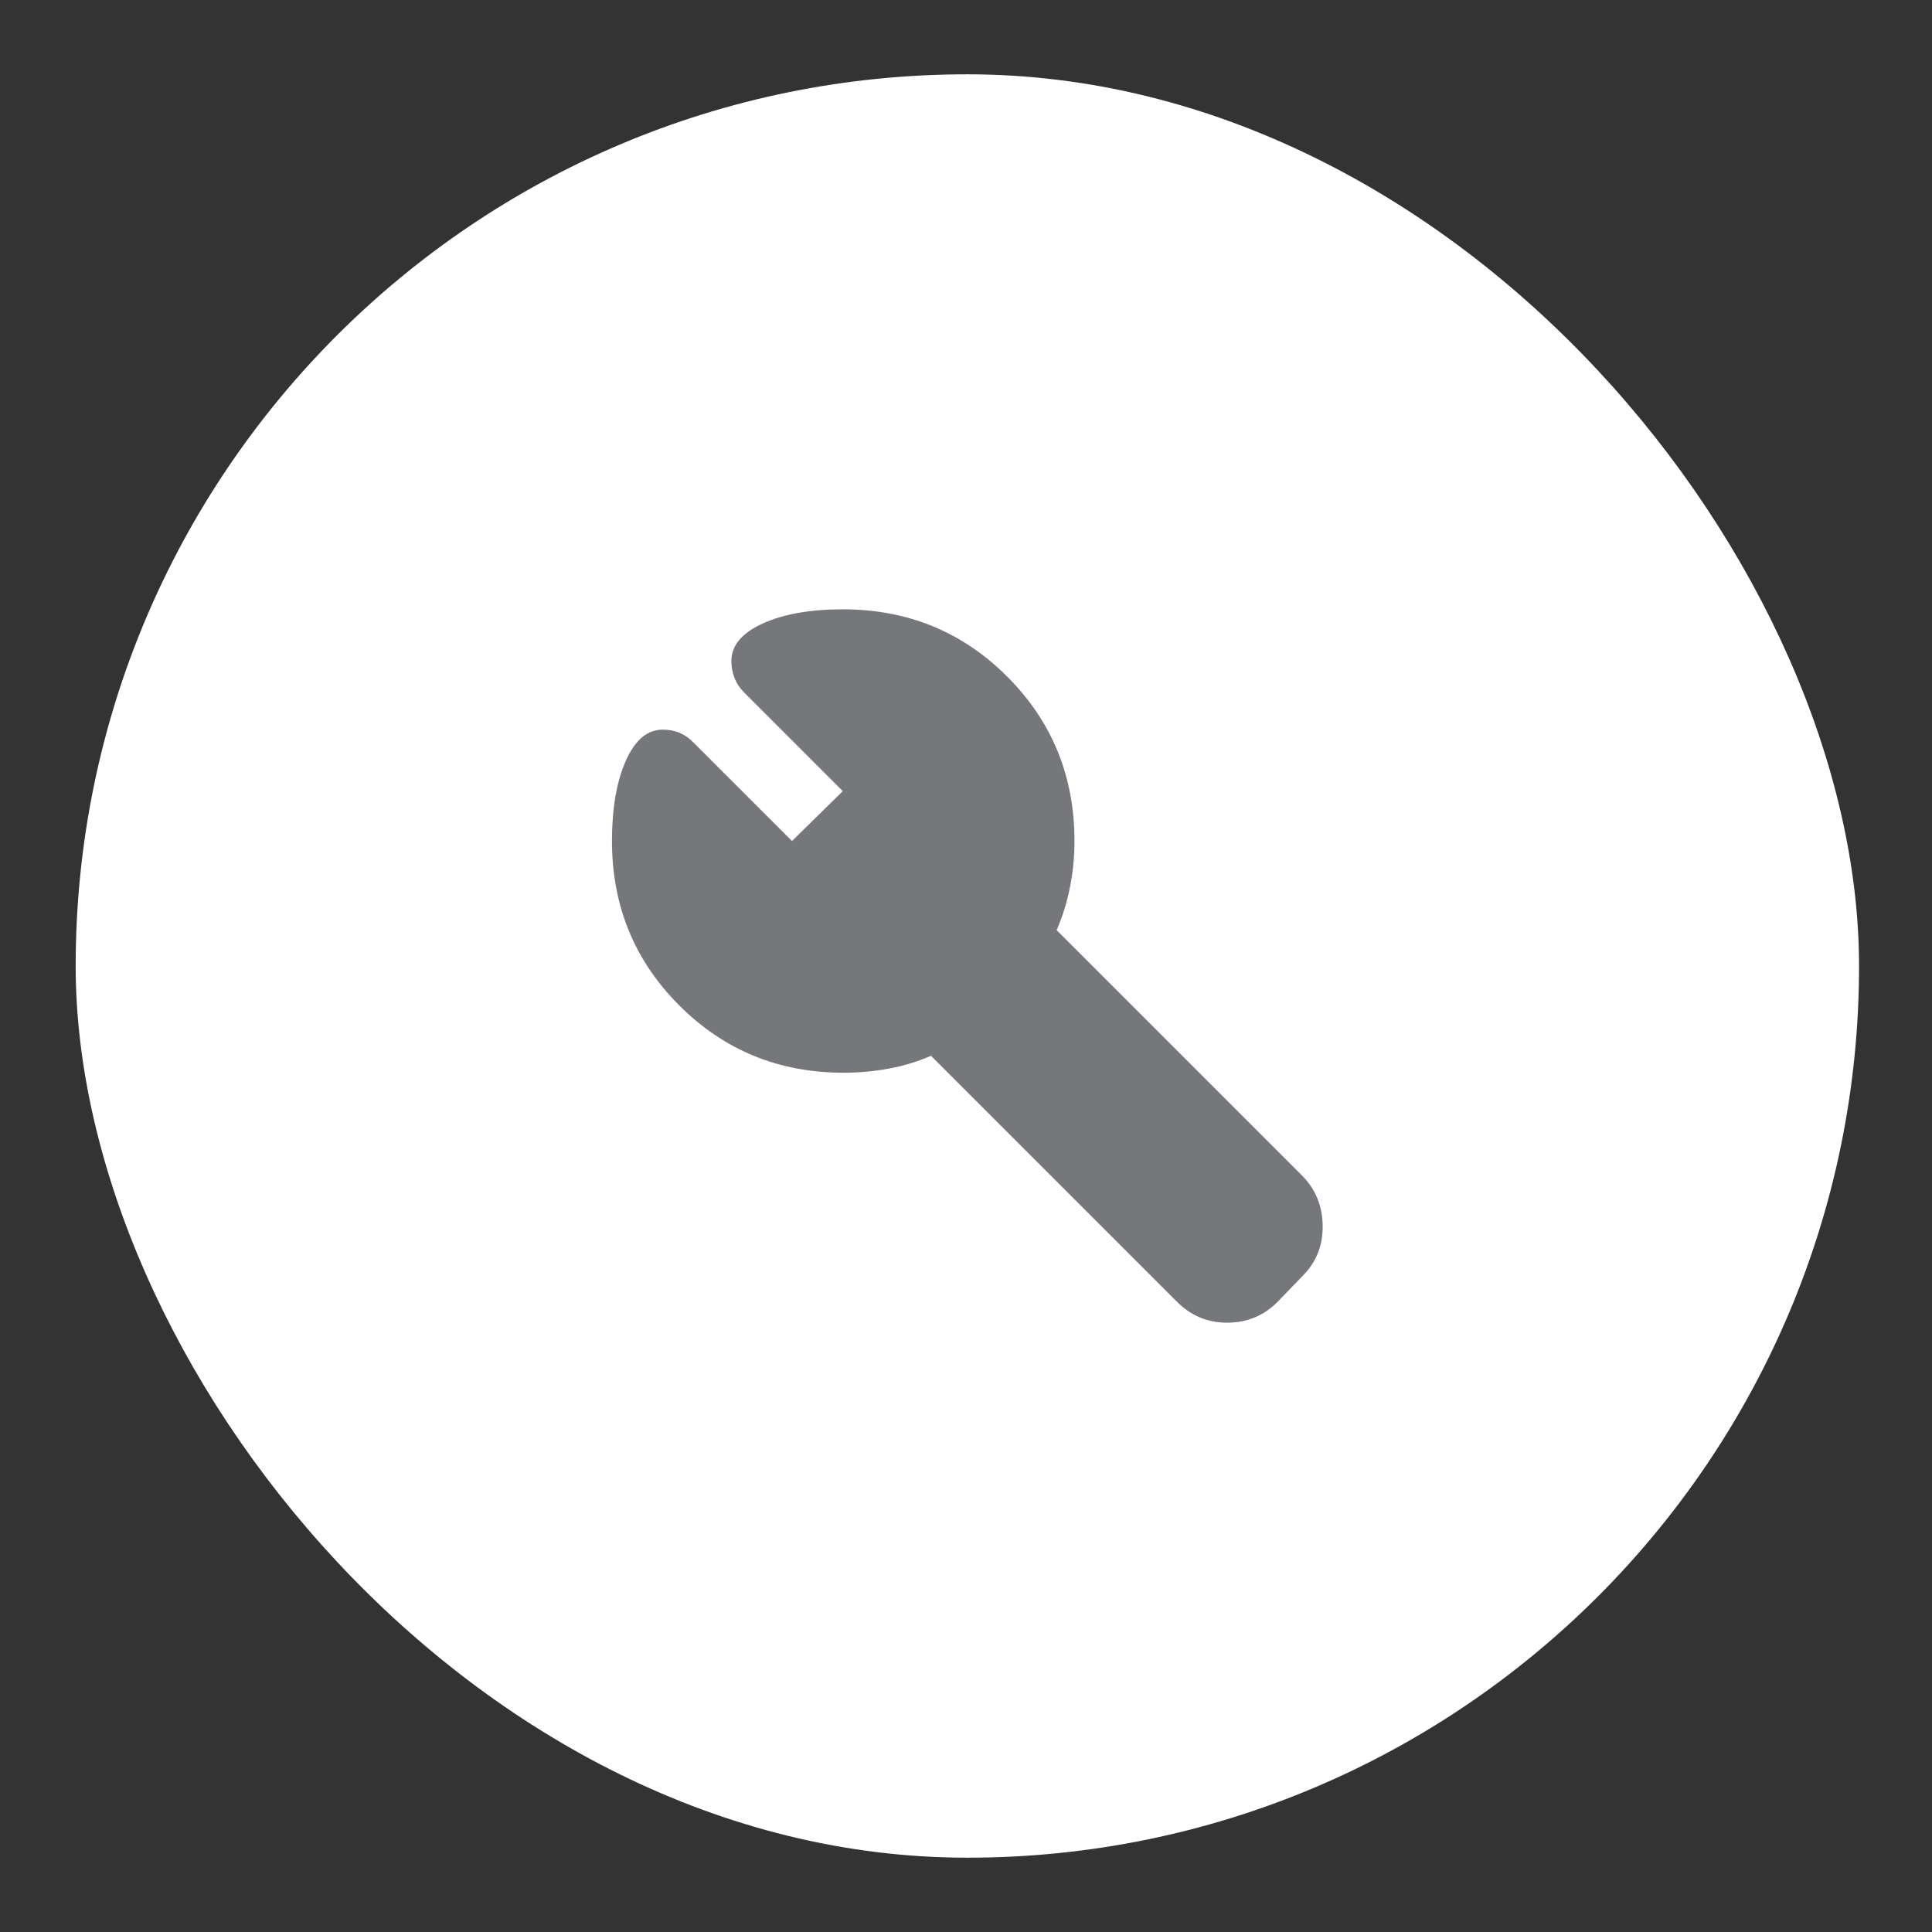
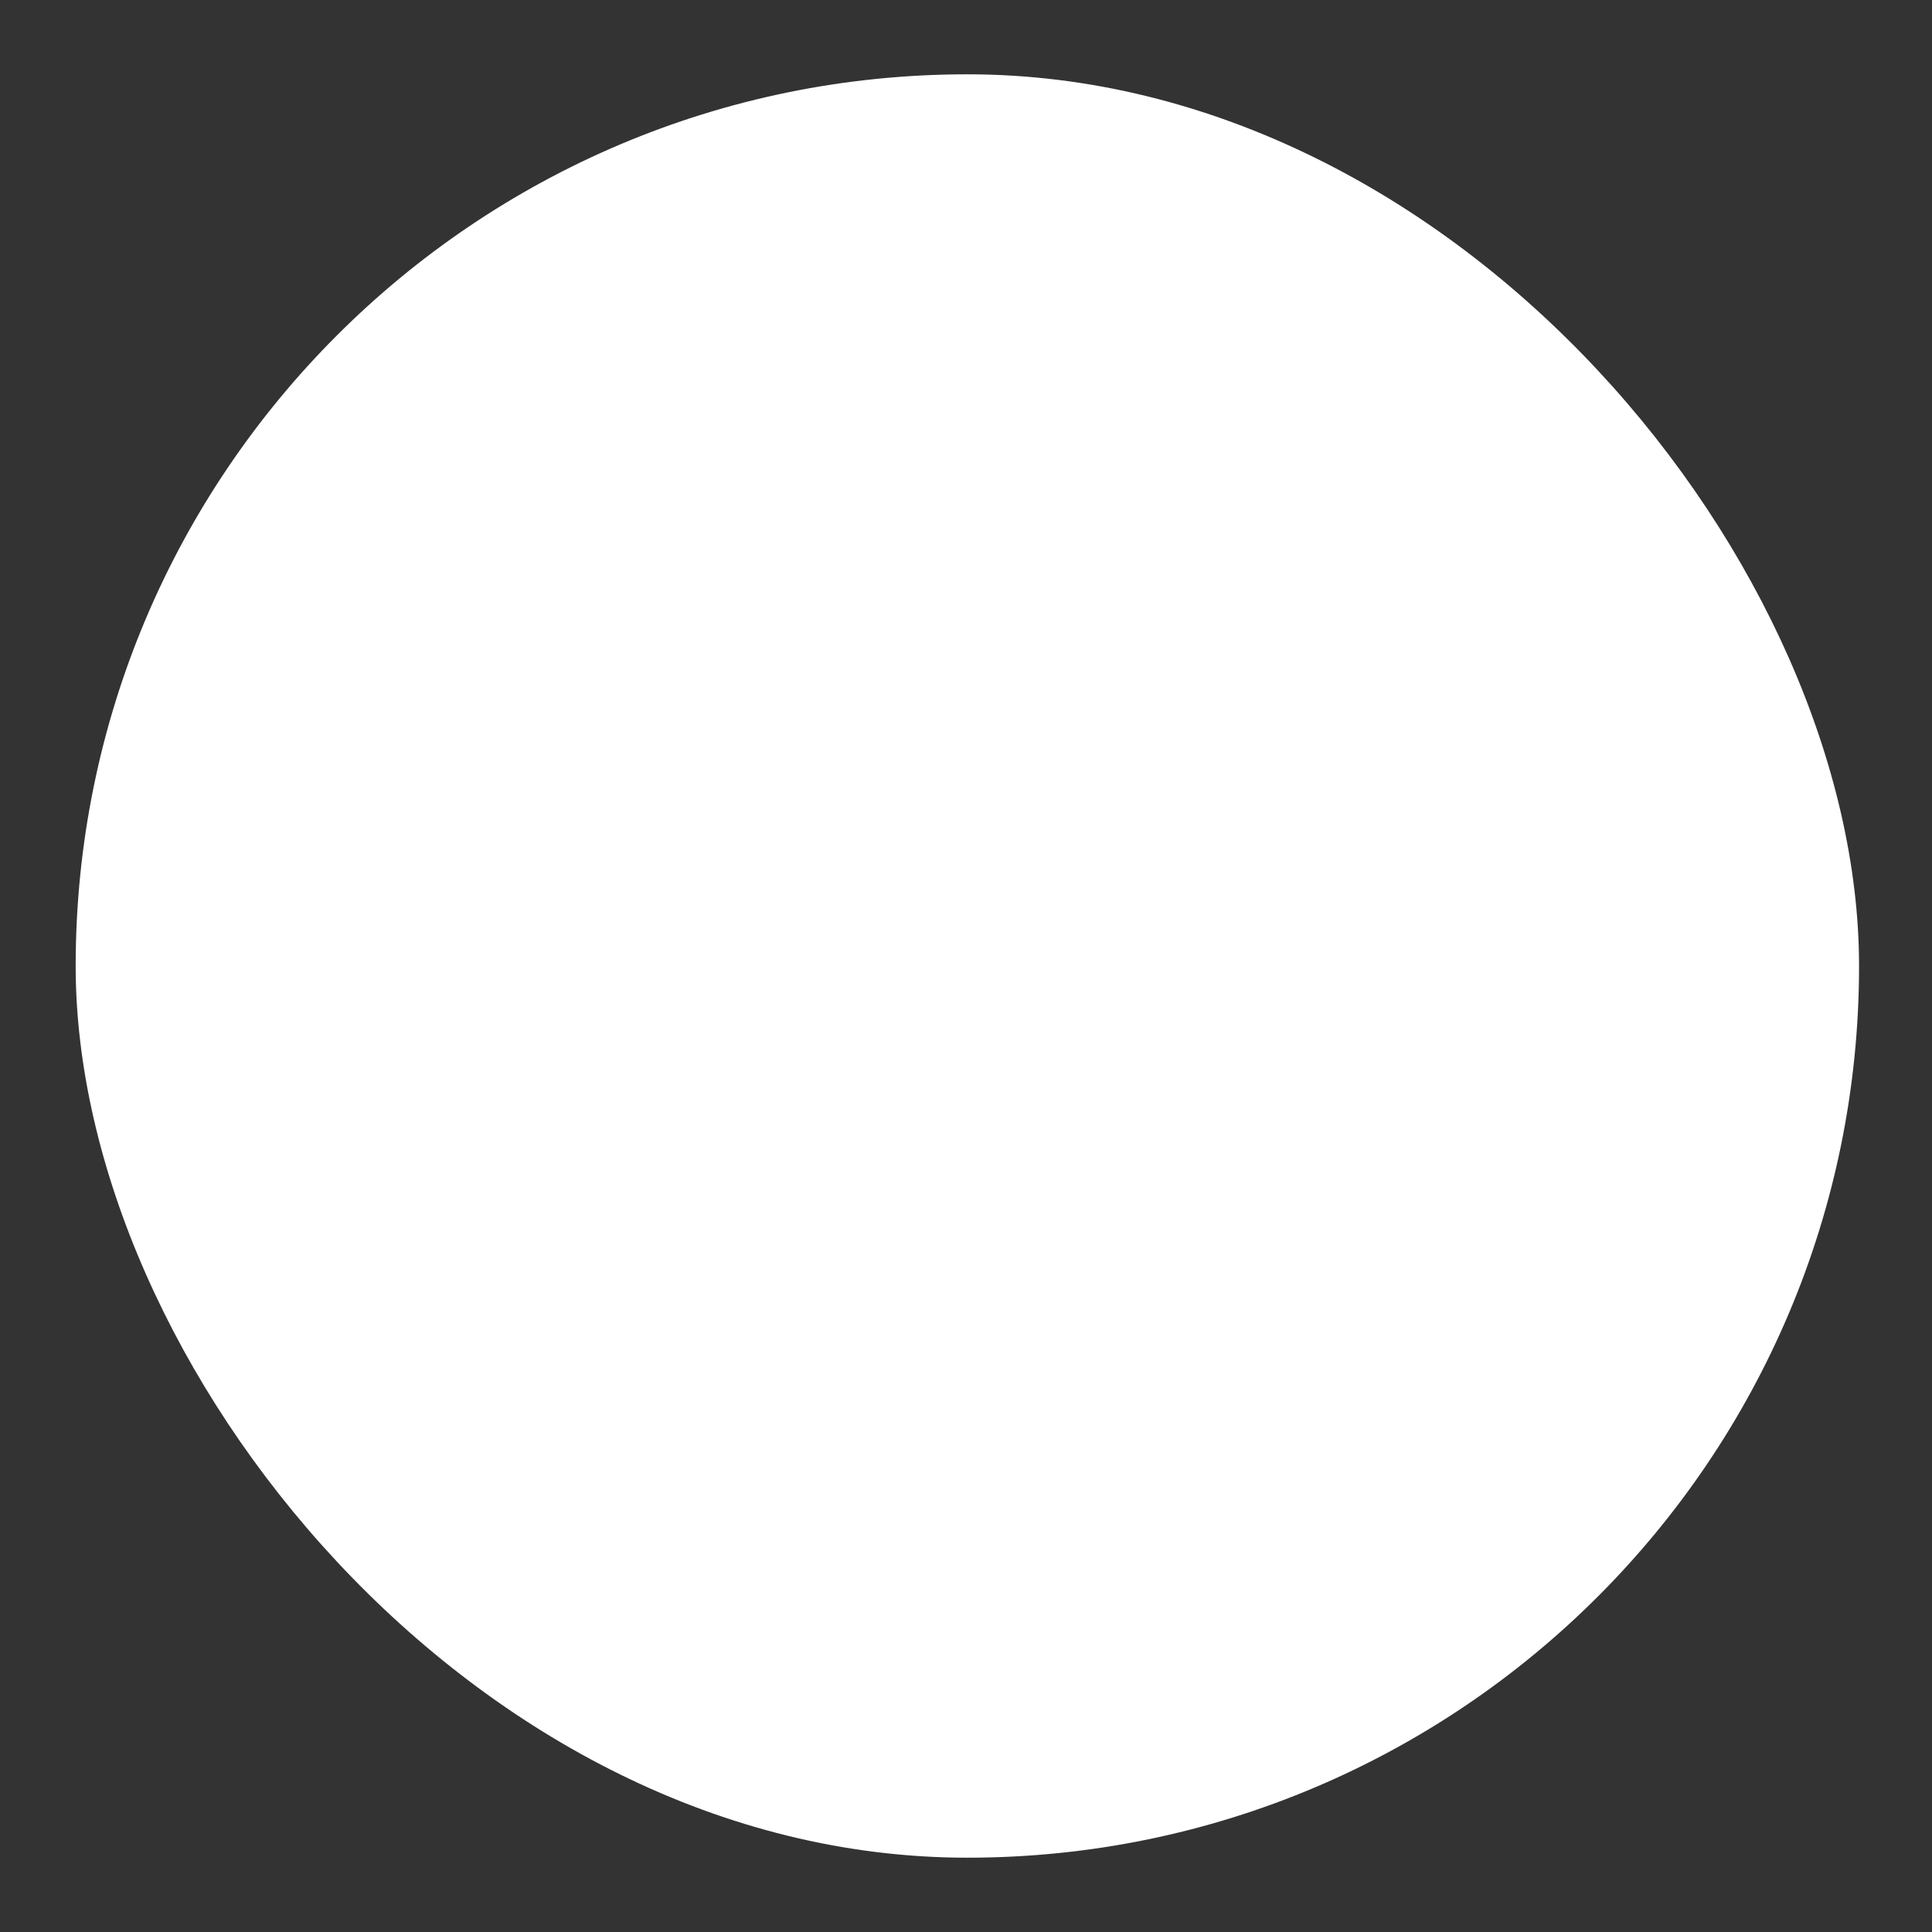
<svg xmlns="http://www.w3.org/2000/svg" width="78" height="78" viewBox="0 0 78 78" fill="none">
  <rect x="0" y="0" width="78" height="78" fill="#333333" stroke="none" />
  <rect x="3.055" y="3" width="72" height="72" rx="36" fill="white" />
-   <path d="M29.528 26.687C29.528 26.063 29.948 25.559 30.787 25.176C31.627 24.792 32.706 24.6 34.025 24.6C36.64 24.6 38.853 25.505 40.664 27.316C42.474 29.127 43.38 31.34 43.38 33.954C43.38 34.578 43.32 35.195 43.2 35.806C43.08 36.419 42.9 37.001 42.66 37.552L52.554 47.446C53.106 47.998 53.388 48.675 53.4 49.478C53.412 50.282 53.142 50.96 52.59 51.512L51.618 52.519C51.067 53.095 50.389 53.388 49.585 53.4C48.782 53.412 48.093 53.131 47.517 52.555L37.587 42.625C37.035 42.865 36.46 43.039 35.86 43.147C35.261 43.255 34.661 43.309 34.061 43.309C31.447 43.309 29.235 42.403 27.424 40.592C25.613 38.781 24.707 36.569 24.707 33.954C24.707 32.635 24.893 31.556 25.265 30.716C25.637 29.877 26.134 29.457 26.758 29.457C26.998 29.457 27.22 29.499 27.424 29.582C27.628 29.667 27.813 29.793 27.981 29.961L31.975 33.954L34.025 31.94L30.032 27.946C29.864 27.778 29.738 27.586 29.655 27.37C29.57 27.154 29.528 26.927 29.528 26.687Z" fill="#76777A" />
</svg>